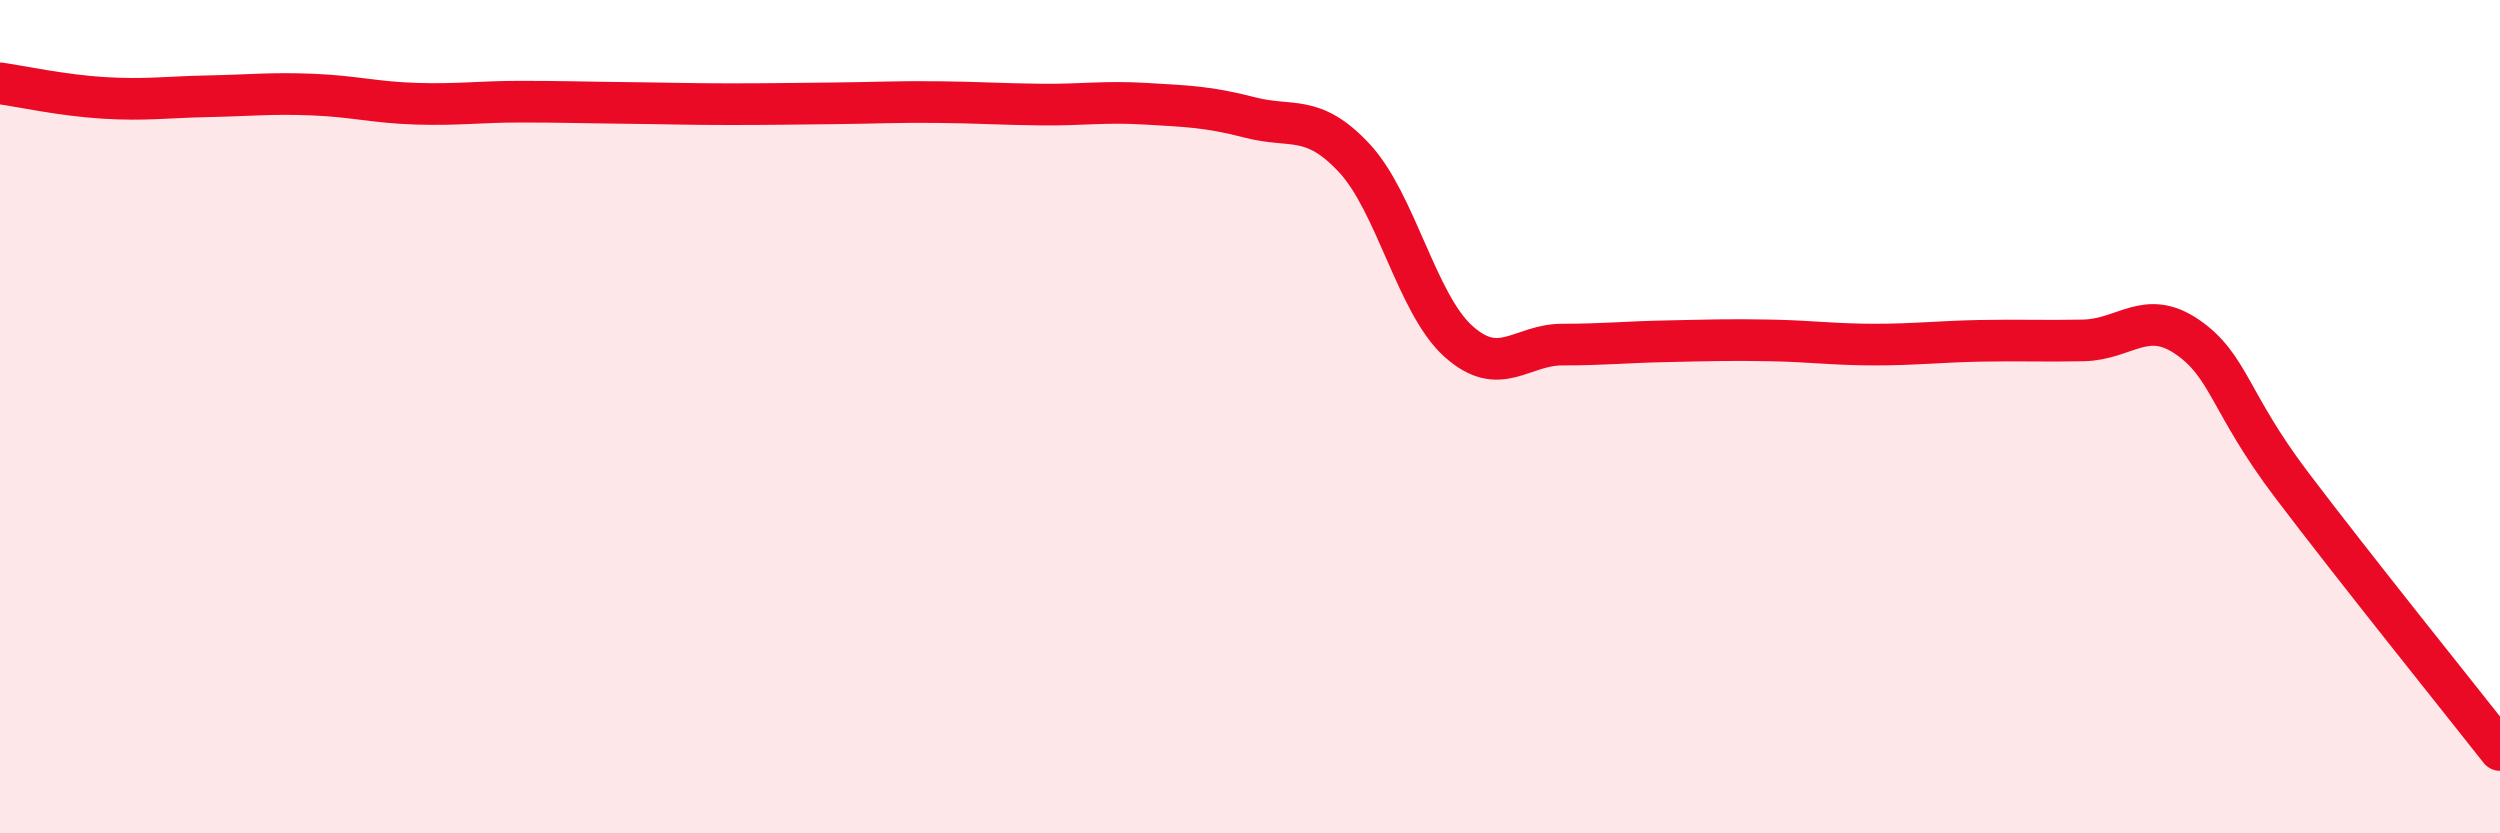
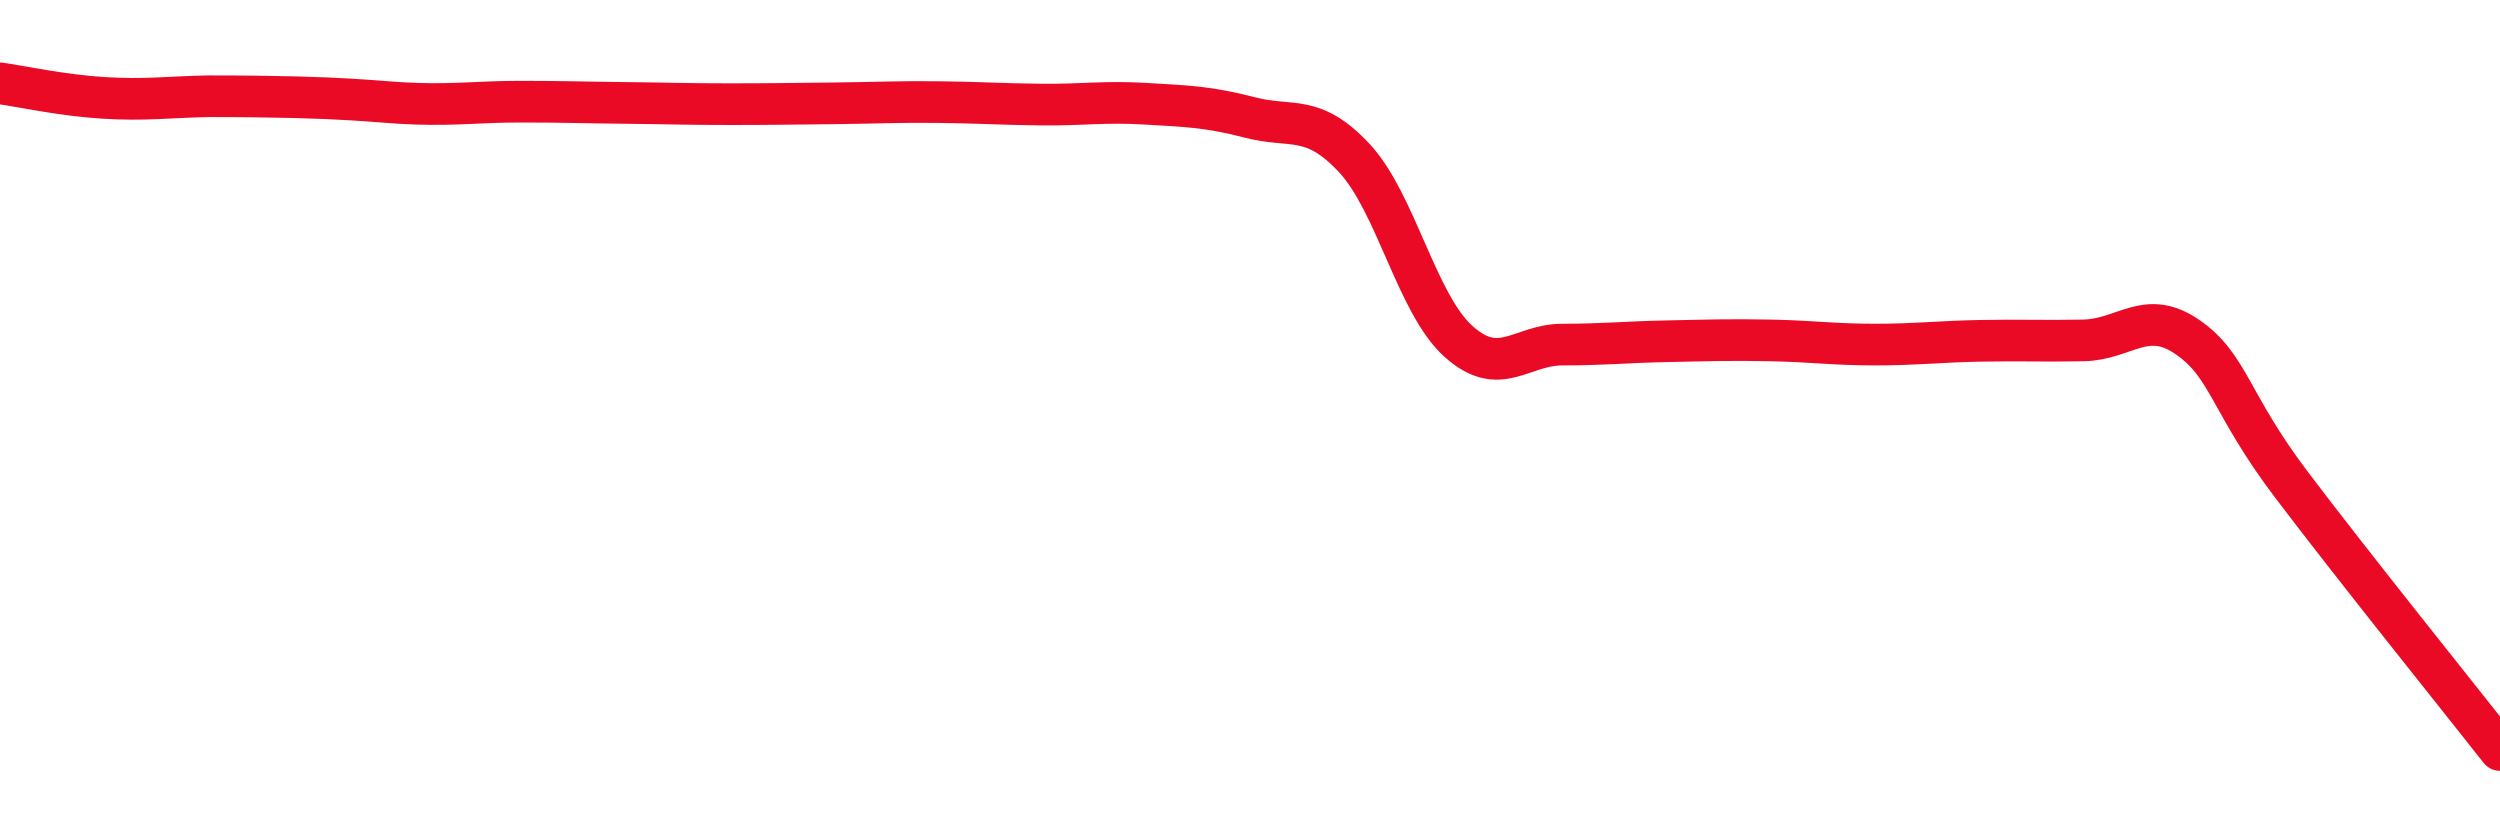
<svg xmlns="http://www.w3.org/2000/svg" width="60" height="20" viewBox="0 0 60 20">
-   <path d="M 0,2 C 0.5,2.07 1.5,2.29 2.5,2.35 C 3.5,2.41 4,2.33 5,2.31 C 6,2.29 6.5,2.23 7.5,2.27 C 8.5,2.31 9,2.46 10,2.49 C 11,2.52 11.5,2.44 12.5,2.44 C 13.5,2.44 14,2.46 15,2.47 C 16,2.48 16.5,2.5 17.5,2.5 C 18.5,2.5 19,2.49 20,2.48 C 21,2.47 21.5,2.44 22.5,2.45 C 23.5,2.46 24,2.5 25,2.51 C 26,2.52 26.5,2.43 27.5,2.49 C 28.5,2.55 29,2.56 30,2.82 C 31,3.08 31.5,2.72 32.5,3.79 C 33.5,4.86 34,7.29 35,8.19 C 36,9.09 36.5,8.27 37.5,8.27 C 38.5,8.27 39,8.21 40,8.19 C 41,8.17 41.5,8.15 42.5,8.17 C 43.5,8.19 44,8.27 45,8.27 C 46,8.27 46.5,8.2 47.5,8.18 C 48.5,8.16 49,8.19 50,8.17 C 51,8.15 51.5,7.4 52.5,8.09 C 53.5,8.78 53.5,9.66 55,11.64 C 56.5,13.62 59,16.73 60,18L60 20L0 20Z" fill="#EB0A25" opacity="0.1" stroke-linecap="round" stroke-linejoin="round" />
-   <path d="M 0,2 C 0.5,2.07 1.5,2.29 2.5,2.35 C 3.5,2.41 4,2.33 5,2.31 C 6,2.29 6.5,2.23 7.5,2.27 C 8.5,2.31 9,2.46 10,2.49 C 11,2.52 11.5,2.44 12.5,2.44 C 13.5,2.44 14,2.46 15,2.47 C 16,2.48 16.5,2.5 17.5,2.5 C 18.5,2.5 19,2.49 20,2.48 C 21,2.47 21.5,2.44 22.5,2.45 C 23.5,2.46 24,2.5 25,2.51 C 26,2.52 26.5,2.43 27.5,2.49 C 28.5,2.55 29,2.56 30,2.82 C 31,3.08 31.5,2.72 32.5,3.79 C 33.5,4.86 34,7.29 35,8.19 C 36,9.09 36.5,8.27 37.5,8.27 C 38.5,8.27 39,8.21 40,8.19 C 41,8.17 41.5,8.15 42.5,8.17 C 43.5,8.19 44,8.27 45,8.27 C 46,8.27 46.5,8.2 47.5,8.18 C 48.5,8.16 49,8.19 50,8.17 C 51,8.15 51.5,7.4 52.5,8.09 C 53.5,8.78 53.5,9.66 55,11.64 C 56.5,13.62 59,16.73 60,18" stroke="#EB0A25" stroke-width="1" fill="none" stroke-linecap="round" stroke-linejoin="round" />
+   <path d="M 0,2 C 0.5,2.07 1.5,2.29 2.5,2.35 C 3.5,2.41 4,2.33 5,2.31 C 8.5,2.31 9,2.46 10,2.49 C 11,2.52 11.5,2.44 12.5,2.44 C 13.5,2.44 14,2.46 15,2.47 C 16,2.48 16.5,2.5 17.5,2.5 C 18.5,2.5 19,2.49 20,2.48 C 21,2.47 21.5,2.44 22.5,2.45 C 23.5,2.46 24,2.5 25,2.51 C 26,2.52 26.5,2.43 27.5,2.49 C 28.5,2.55 29,2.56 30,2.82 C 31,3.08 31.5,2.72 32.5,3.79 C 33.5,4.86 34,7.29 35,8.19 C 36,9.09 36.5,8.27 37.5,8.27 C 38.5,8.27 39,8.21 40,8.19 C 41,8.17 41.5,8.15 42.5,8.17 C 43.5,8.19 44,8.27 45,8.27 C 46,8.27 46.5,8.2 47.5,8.18 C 48.5,8.16 49,8.19 50,8.17 C 51,8.15 51.5,7.4 52.5,8.09 C 53.5,8.78 53.5,9.66 55,11.64 C 56.5,13.62 59,16.73 60,18" stroke="#EB0A25" stroke-width="1" fill="none" stroke-linecap="round" stroke-linejoin="round" />
</svg>